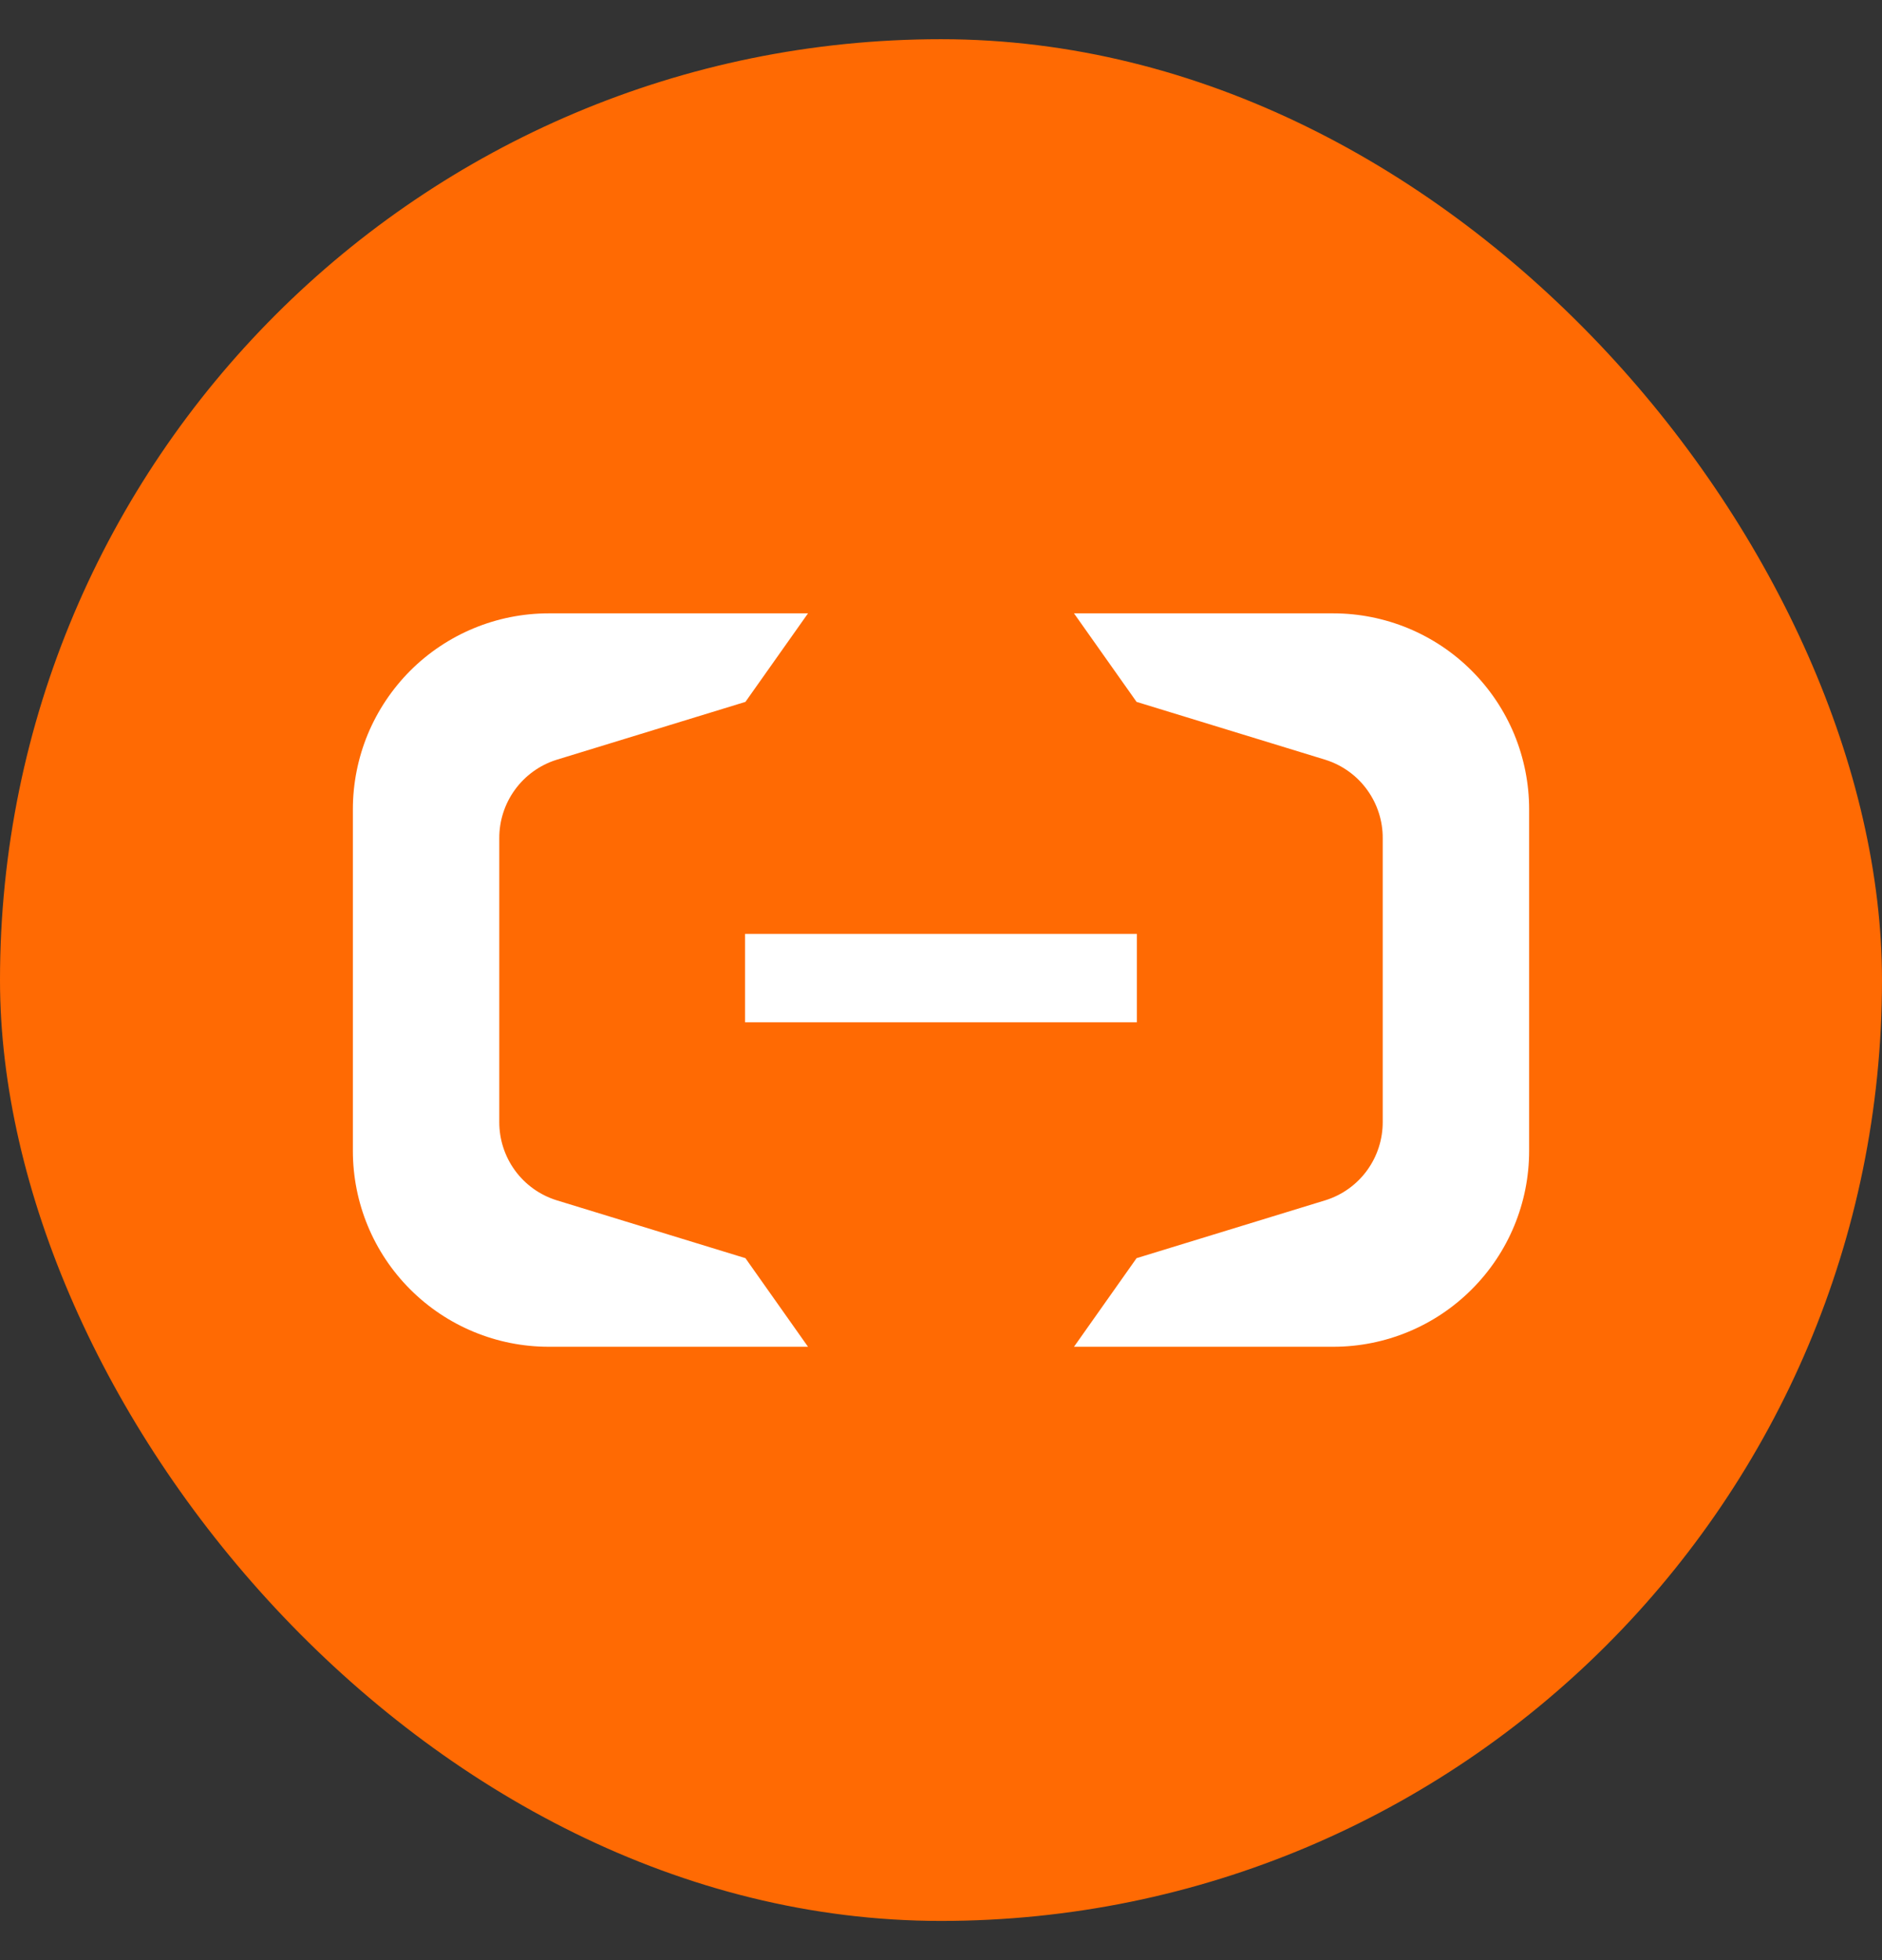
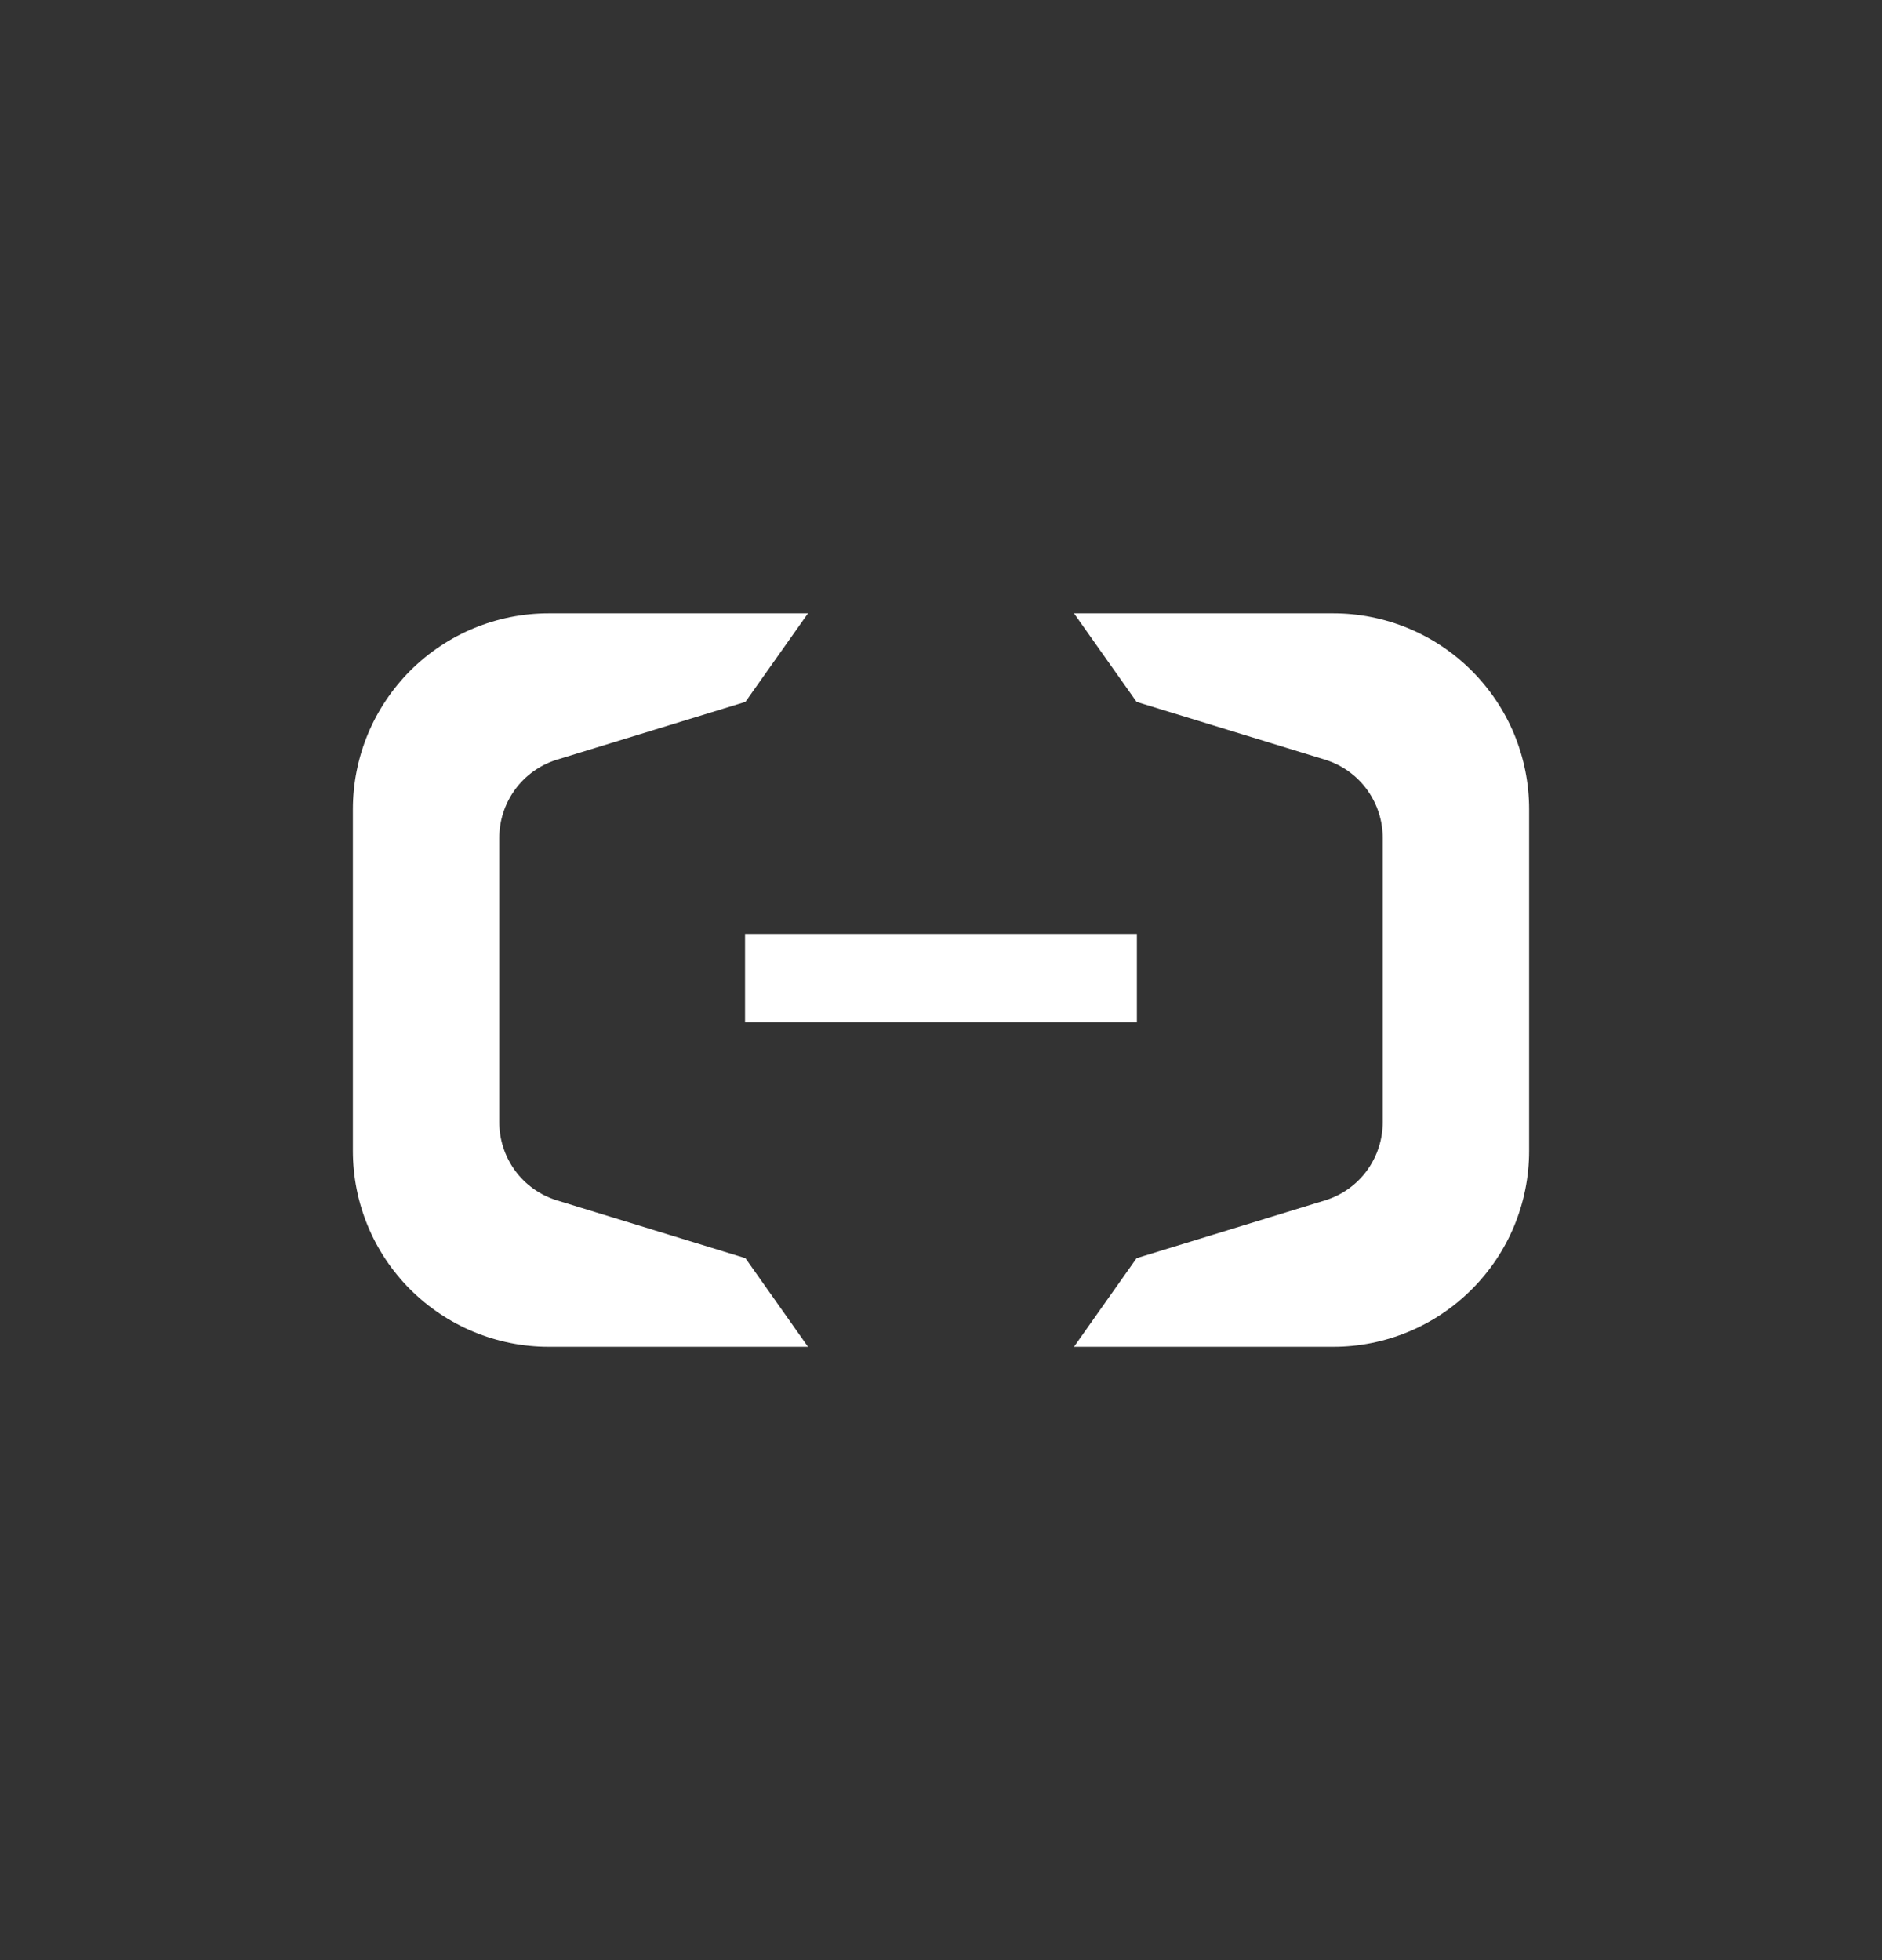
<svg xmlns="http://www.w3.org/2000/svg" width="24" height="25" viewBox="0 0 24 25" fill="none">
  <rect x="0" y="0" width="24" height="25" fill="#333333" stroke="none" />
  <g clip-path="url(#clip0_3696_139446)">
-     <rect y="0.5" width="24" height="24" fill="#FF6A03" />
    <path d="M6.997 7.823H10.304L9.506 8.952L7.096 9.691C6.883 9.758 6.698 9.892 6.567 10.072C6.436 10.252 6.366 10.469 6.367 10.692V14.308C6.366 14.531 6.436 14.748 6.567 14.928C6.698 15.108 6.883 15.241 7.096 15.308L9.506 16.047L10.304 17.177H6.997C6.335 17.177 5.7 16.914 5.231 16.445C4.763 15.977 4.5 15.342 4.5 14.679V10.321C4.5 9.993 4.565 9.668 4.69 9.365C4.816 9.062 5 8.787 5.231 8.555C5.7 8.086 6.335 7.823 6.997 7.823ZM17.003 7.823H13.696L14.494 8.952L16.904 9.691C17.351 9.833 17.636 10.247 17.633 10.692V14.308C17.634 14.531 17.564 14.748 17.433 14.928C17.302 15.108 17.117 15.241 16.904 15.308L14.494 16.047L13.696 17.177H17.003C17.665 17.177 18.3 16.914 18.768 16.445C19.237 15.977 19.5 15.342 19.5 14.679V10.321C19.5 9.993 19.435 9.668 19.31 9.365C19.184 9.062 19 8.787 18.768 8.555C18.537 8.323 18.261 8.139 17.958 8.013C17.655 7.888 17.331 7.823 17.003 7.823ZM14.498 13.039H9.501V11.911H14.498V13.039Z" fill="white" />
  </g>
  <defs>
    <clipPath id="clip0_3696_139446">
      <rect y="0.5" width="24" height="24" rx="12" fill="white" />
    </clipPath>
  </defs>
</svg>